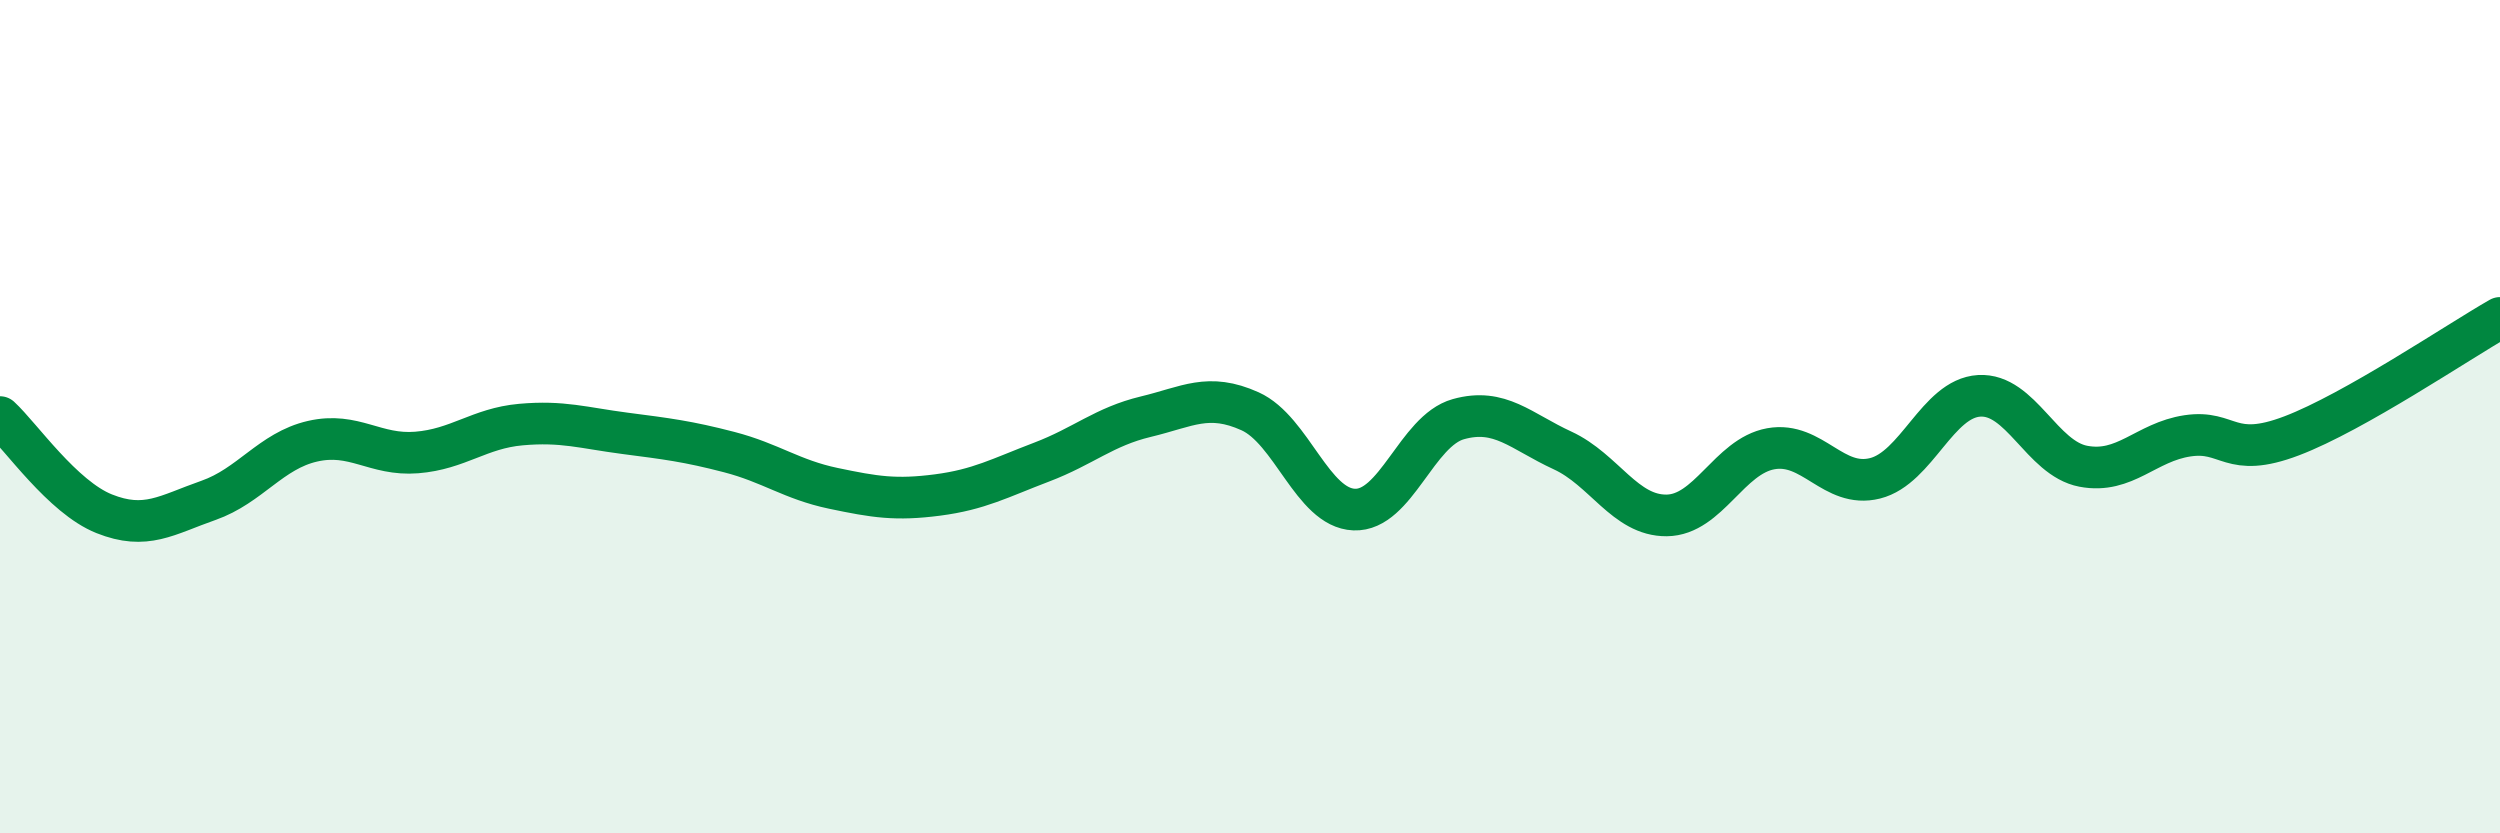
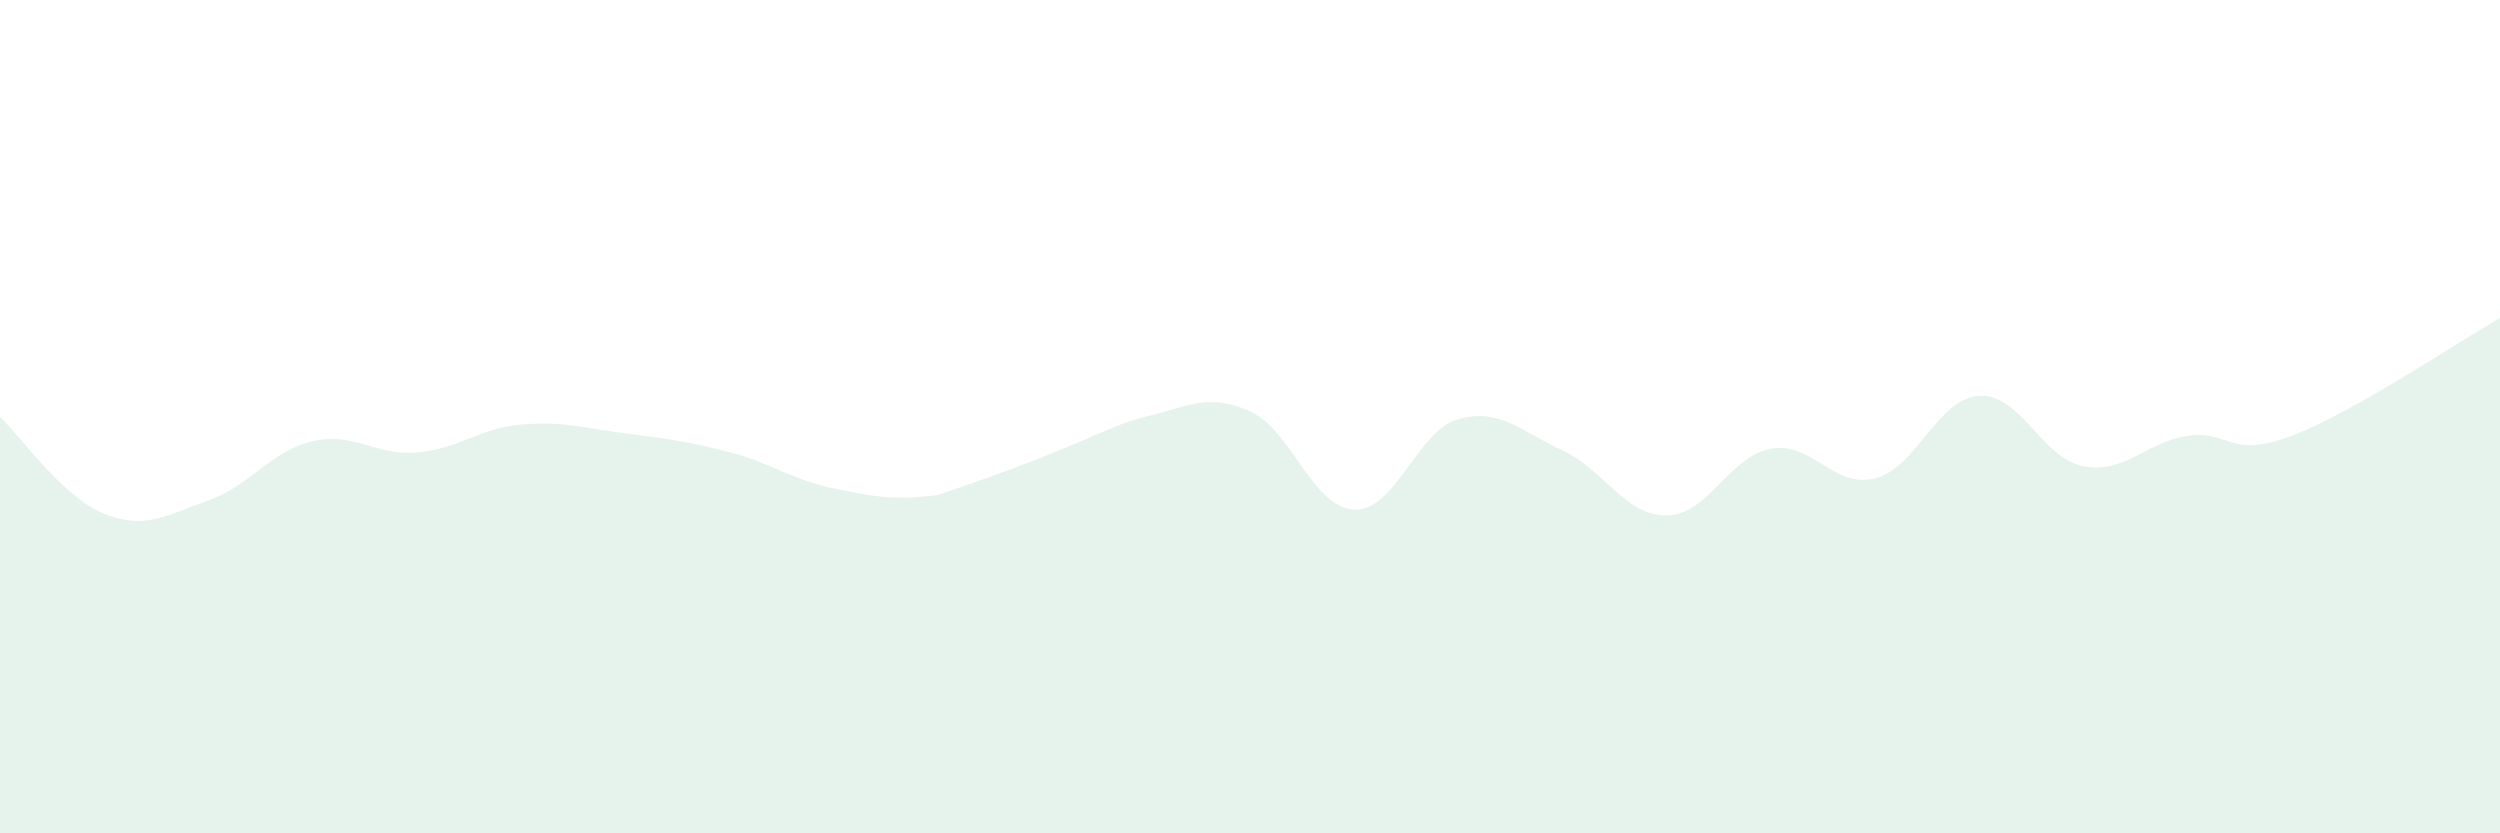
<svg xmlns="http://www.w3.org/2000/svg" width="60" height="20" viewBox="0 0 60 20">
-   <path d="M 0,10.01 C 0.5,10.47 1.5,11.93 2.5,12.33 C 3.5,12.73 4,12.36 5,12.01 C 6,11.66 6.5,10.82 7.5,10.59 C 8.5,10.36 9,10.94 10,10.86 C 11,10.78 11.5,10.28 12.5,10.19 C 13.5,10.1 14,10.27 15,10.4 C 16,10.53 16.5,10.59 17.5,10.85 C 18.5,11.11 19,11.51 20,11.72 C 21,11.93 21.5,12.01 22.5,11.88 C 23.5,11.75 24,11.47 25,11.09 C 26,10.71 26.5,10.24 27.5,10 C 28.5,9.76 29,9.42 30,9.87 C 31,10.32 31.5,12.19 32.5,12.23 C 33.5,12.27 34,10.34 35,10.06 C 36,9.78 36.5,10.35 37.5,10.81 C 38.5,11.27 39,12.38 40,12.37 C 41,12.36 41.5,10.95 42.5,10.77 C 43.5,10.59 44,11.73 45,11.48 C 46,11.23 46.5,9.56 47.5,9.5 C 48.5,9.44 49,11 50,11.19 C 51,11.38 51.5,10.61 52.5,10.46 C 53.5,10.31 53.5,11.03 55,10.46 C 56.5,9.89 59,8.2 60,7.63L60 20L0 20Z" fill="#008740" opacity="0.1" stroke-linecap="round" stroke-linejoin="round" />
-   <path d="M 0,10.01 C 0.5,10.47 1.5,11.93 2.5,12.33 C 3.5,12.73 4,12.36 5,12.01 C 6,11.66 6.5,10.82 7.5,10.59 C 8.5,10.36 9,10.94 10,10.86 C 11,10.78 11.5,10.28 12.5,10.19 C 13.5,10.1 14,10.27 15,10.4 C 16,10.53 16.5,10.59 17.5,10.85 C 18.5,11.11 19,11.51 20,11.72 C 21,11.93 21.5,12.01 22.5,11.88 C 23.5,11.75 24,11.47 25,11.09 C 26,10.71 26.5,10.24 27.5,10 C 28.5,9.76 29,9.42 30,9.87 C 31,10.32 31.5,12.19 32.5,12.23 C 33.5,12.27 34,10.34 35,10.06 C 36,9.78 36.5,10.35 37.5,10.81 C 38.5,11.27 39,12.38 40,12.37 C 41,12.36 41.5,10.95 42.5,10.77 C 43.5,10.59 44,11.73 45,11.48 C 46,11.23 46.5,9.56 47.5,9.5 C 48.5,9.44 49,11 50,11.19 C 51,11.38 51.5,10.61 52.5,10.46 C 53.5,10.31 53.5,11.03 55,10.46 C 56.5,9.89 59,8.2 60,7.63" stroke="#008740" stroke-width="1" fill="none" stroke-linecap="round" stroke-linejoin="round" />
+   <path d="M 0,10.01 C 0.5,10.47 1.5,11.93 2.5,12.33 C 3.5,12.73 4,12.36 5,12.01 C 6,11.66 6.5,10.82 7.5,10.59 C 8.5,10.36 9,10.94 10,10.86 C 11,10.78 11.5,10.28 12.5,10.19 C 13.5,10.1 14,10.27 15,10.4 C 16,10.53 16.5,10.59 17.5,10.85 C 18.5,11.11 19,11.51 20,11.72 C 21,11.93 21.5,12.01 22.5,11.88 C 26,10.71 26.5,10.24 27.5,10 C 28.5,9.76 29,9.42 30,9.87 C 31,10.32 31.5,12.19 32.5,12.23 C 33.5,12.27 34,10.34 35,10.06 C 36,9.78 36.5,10.35 37.5,10.81 C 38.5,11.27 39,12.38 40,12.37 C 41,12.36 41.5,10.95 42.5,10.77 C 43.5,10.59 44,11.73 45,11.48 C 46,11.23 46.5,9.56 47.5,9.5 C 48.5,9.44 49,11 50,11.19 C 51,11.38 51.5,10.61 52.5,10.46 C 53.5,10.31 53.5,11.03 55,10.46 C 56.5,9.89 59,8.2 60,7.63L60 20L0 20Z" fill="#008740" opacity="0.1" stroke-linecap="round" stroke-linejoin="round" />
</svg>